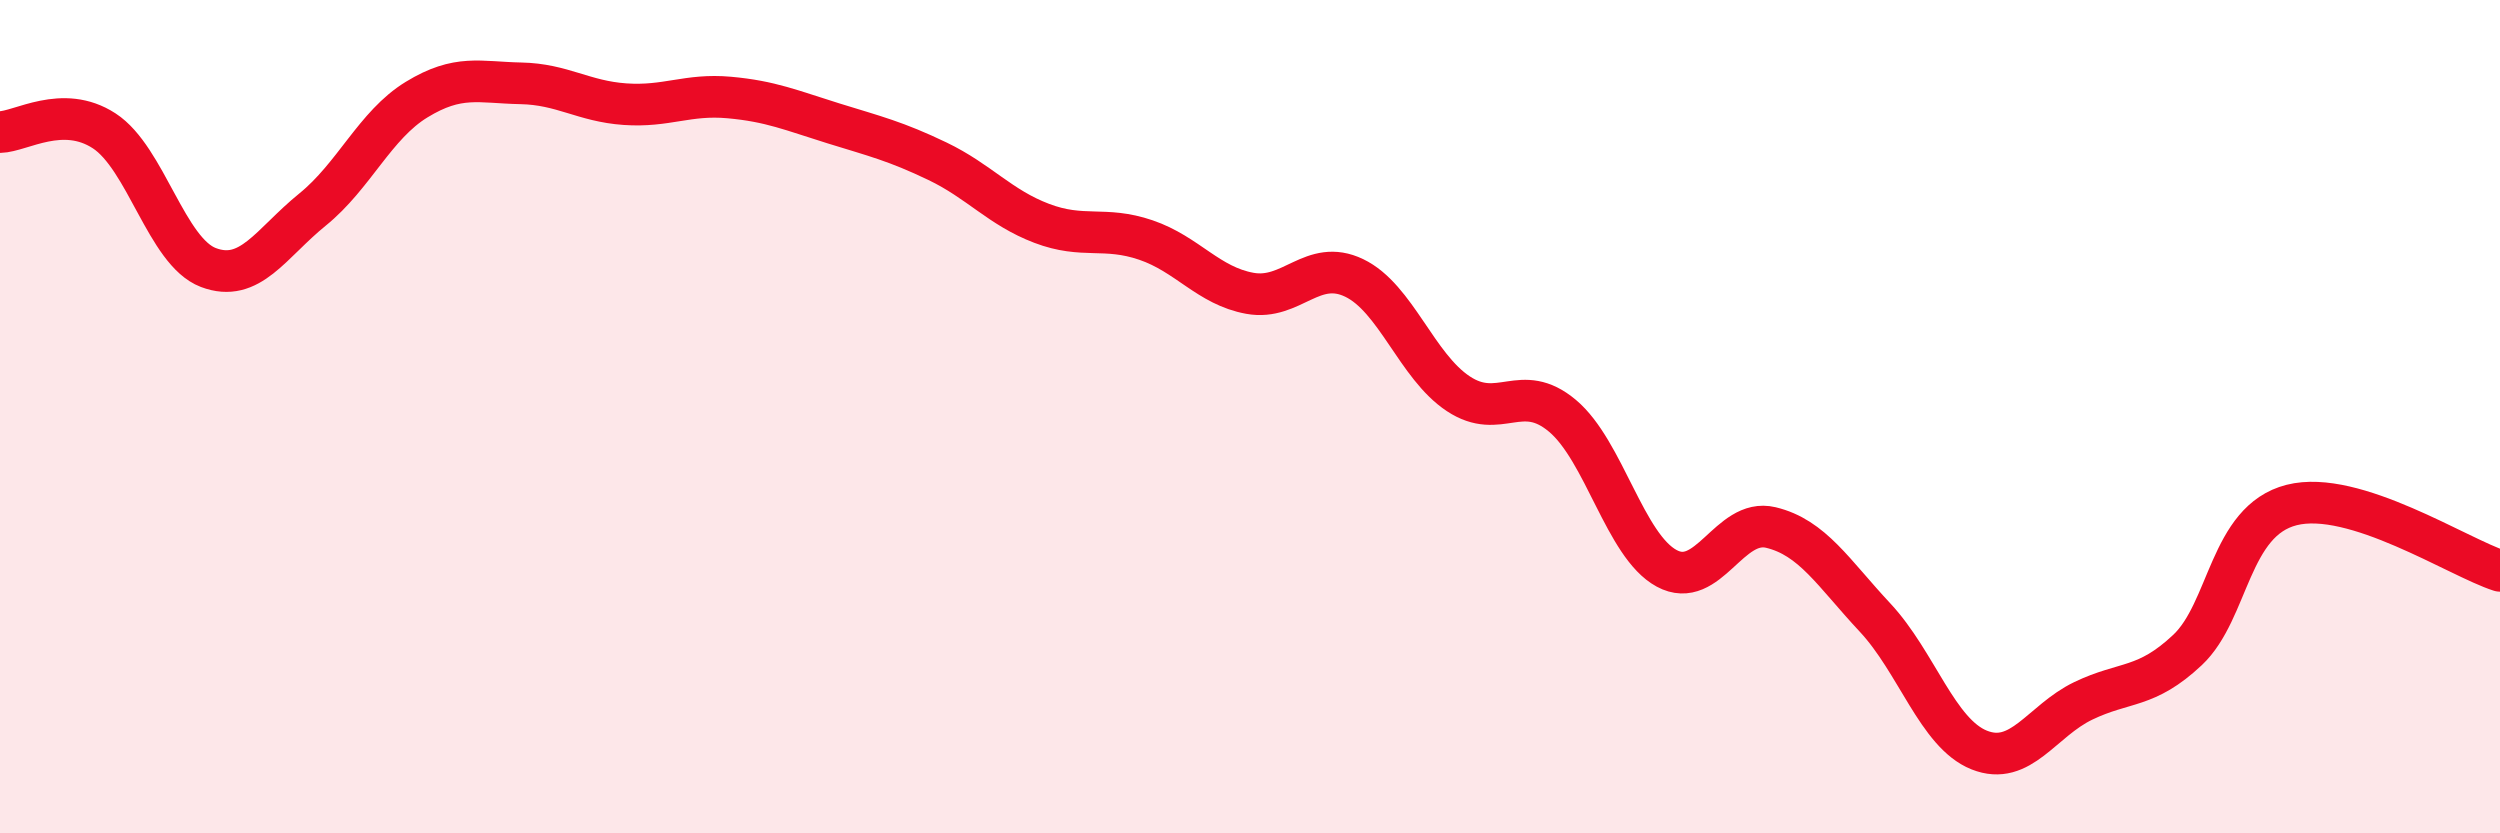
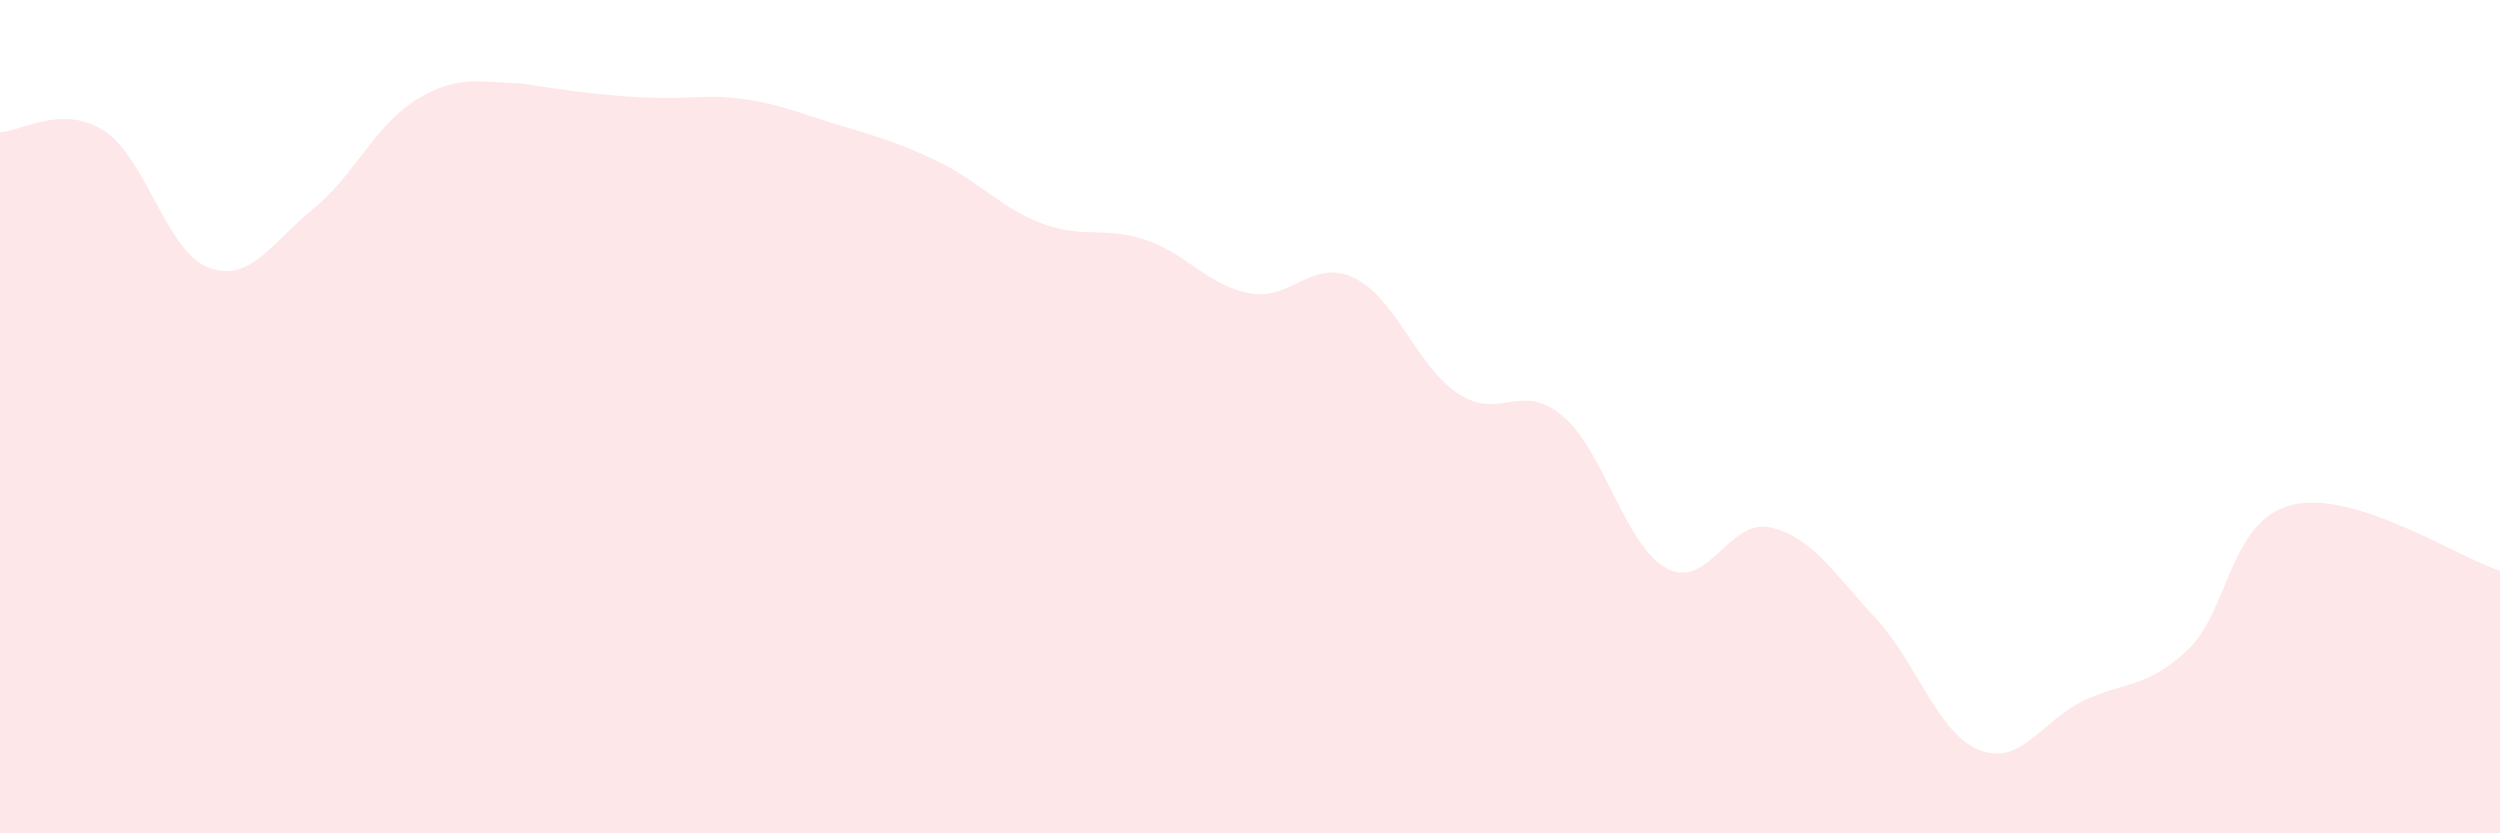
<svg xmlns="http://www.w3.org/2000/svg" width="60" height="20" viewBox="0 0 60 20">
-   <path d="M 0,3.17 C 0.5,3.16 1.5,2.49 2.5,3.14 C 3.5,3.79 4,6.04 5,6.42 C 6,6.8 6.5,5.84 7.5,5.03 C 8.5,4.22 9,3 10,2.39 C 11,1.78 11.5,1.98 12.5,2 C 13.5,2.02 14,2.43 15,2.5 C 16,2.57 16.5,2.25 17.5,2.34 C 18.5,2.43 19,2.65 20,2.96 C 21,3.27 21.5,3.39 22.5,3.87 C 23.5,4.35 24,4.98 25,5.36 C 26,5.74 26.5,5.42 27.5,5.76 C 28.5,6.1 29,6.86 30,7.04 C 31,7.22 31.5,6.19 32.5,6.67 C 33.5,7.15 34,8.79 35,9.45 C 36,10.11 36.5,9.14 37.5,9.98 C 38.5,10.82 39,13.1 40,13.64 C 41,14.18 41.5,12.42 42.5,12.66 C 43.5,12.9 44,13.75 45,14.82 C 46,15.89 46.5,17.6 47.5,18 C 48.5,18.4 49,17.3 50,16.82 C 51,16.34 51.5,16.54 52.5,15.6 C 53.5,14.66 53.5,12.5 55,12.12 C 56.5,11.74 59,13.38 60,13.7L60 20L0 20Z" fill="#EB0A25" opacity="0.1" stroke-linecap="round" stroke-linejoin="round" />
-   <path d="M 0,3.17 C 0.5,3.16 1.5,2.49 2.5,3.14 C 3.5,3.79 4,6.04 5,6.42 C 6,6.8 6.5,5.84 7.5,5.03 C 8.5,4.22 9,3 10,2.39 C 11,1.78 11.5,1.98 12.5,2 C 13.5,2.02 14,2.43 15,2.5 C 16,2.57 16.5,2.25 17.5,2.34 C 18.5,2.43 19,2.65 20,2.96 C 21,3.27 21.5,3.39 22.5,3.87 C 23.5,4.35 24,4.98 25,5.36 C 26,5.74 26.5,5.42 27.5,5.76 C 28.5,6.1 29,6.86 30,7.04 C 31,7.22 31.5,6.19 32.5,6.67 C 33.5,7.15 34,8.79 35,9.45 C 36,10.11 36.5,9.14 37.5,9.98 C 38.5,10.82 39,13.1 40,13.64 C 41,14.18 41.5,12.42 42.5,12.66 C 43.5,12.9 44,13.75 45,14.82 C 46,15.89 46.5,17.6 47.5,18 C 48.5,18.4 49,17.3 50,16.82 C 51,16.34 51.5,16.54 52.5,15.6 C 53.5,14.66 53.5,12.5 55,12.12 C 56.5,11.74 59,13.38 60,13.7" stroke="#EB0A25" stroke-width="1" fill="none" stroke-linecap="round" stroke-linejoin="round" />
+   <path d="M 0,3.17 C 0.5,3.16 1.5,2.49 2.5,3.14 C 3.5,3.79 4,6.04 5,6.42 C 6,6.8 6.5,5.84 7.5,5.03 C 8.5,4.22 9,3 10,2.39 C 11,1.78 11.5,1.98 12.5,2 C 16,2.57 16.5,2.25 17.5,2.34 C 18.5,2.43 19,2.65 20,2.96 C 21,3.27 21.5,3.39 22.5,3.87 C 23.5,4.35 24,4.98 25,5.36 C 26,5.74 26.5,5.42 27.5,5.76 C 28.5,6.1 29,6.86 30,7.04 C 31,7.22 31.5,6.19 32.5,6.67 C 33.5,7.15 34,8.79 35,9.45 C 36,10.11 36.5,9.14 37.5,9.98 C 38.5,10.82 39,13.1 40,13.64 C 41,14.18 41.5,12.42 42.5,12.66 C 43.5,12.9 44,13.75 45,14.82 C 46,15.89 46.5,17.6 47.5,18 C 48.5,18.4 49,17.3 50,16.82 C 51,16.34 51.5,16.54 52.5,15.6 C 53.5,14.66 53.5,12.5 55,12.12 C 56.5,11.74 59,13.38 60,13.7L60 20L0 20Z" fill="#EB0A25" opacity="0.1" stroke-linecap="round" stroke-linejoin="round" />
</svg>